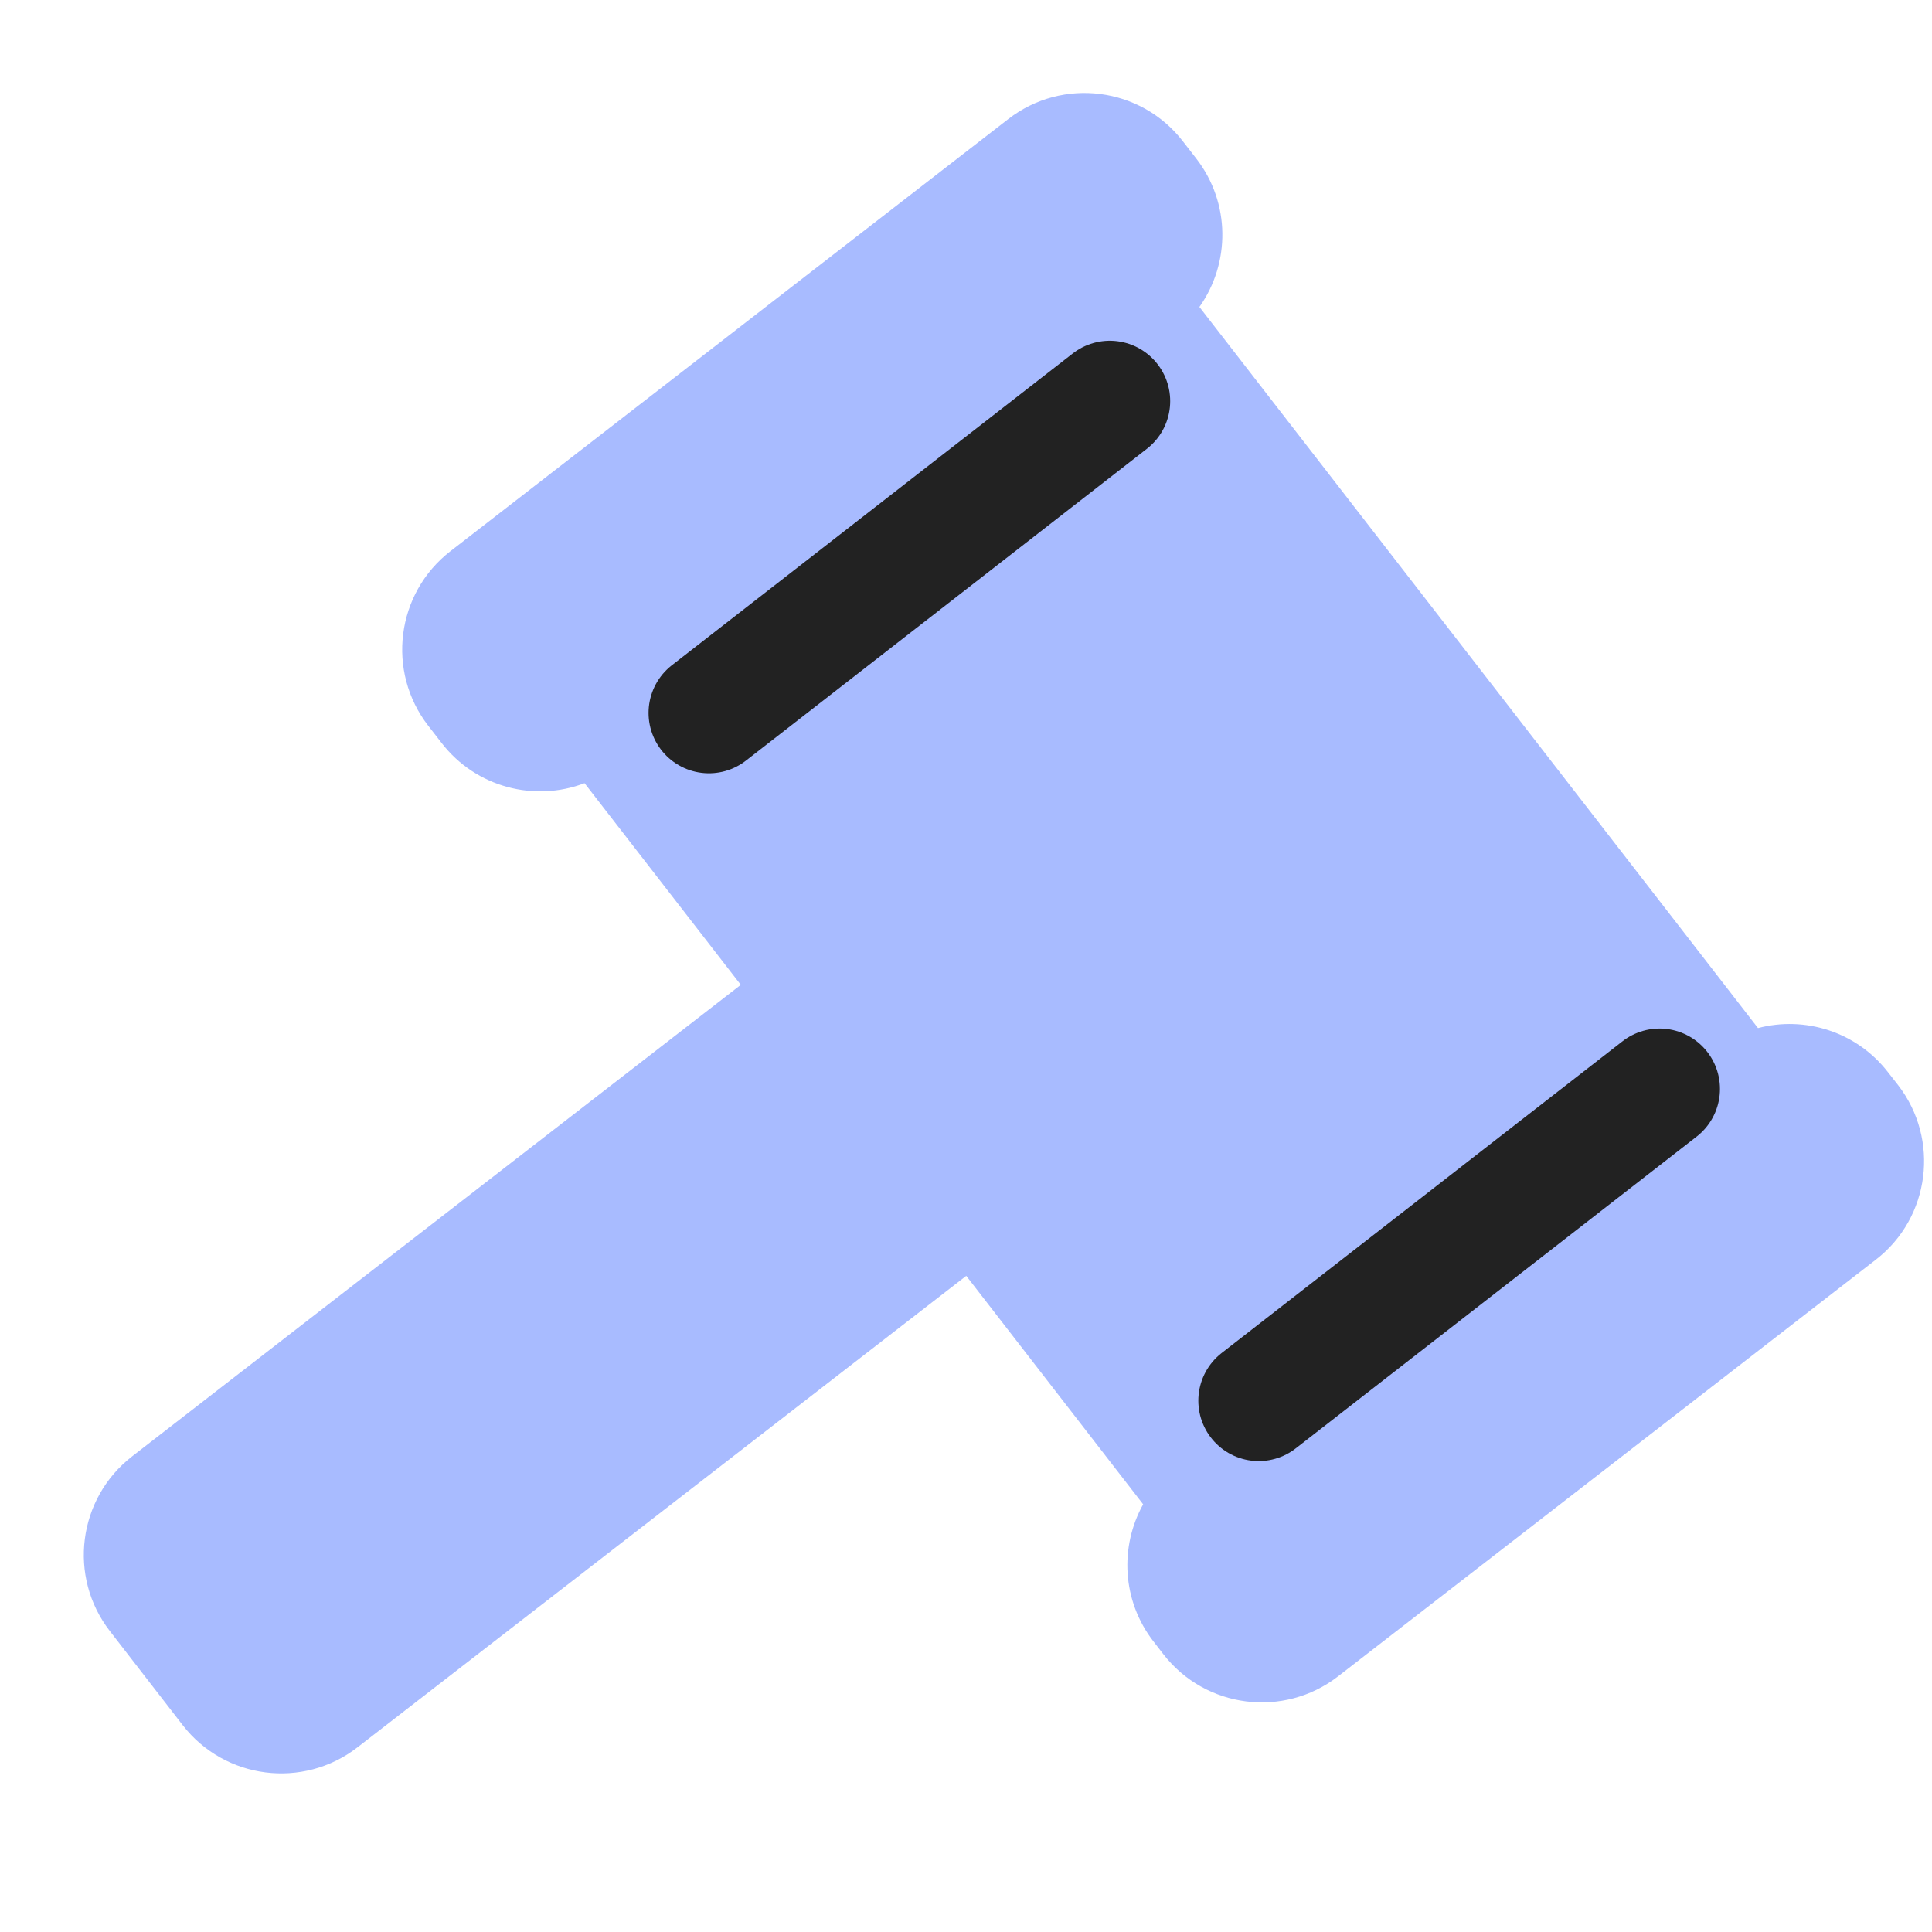
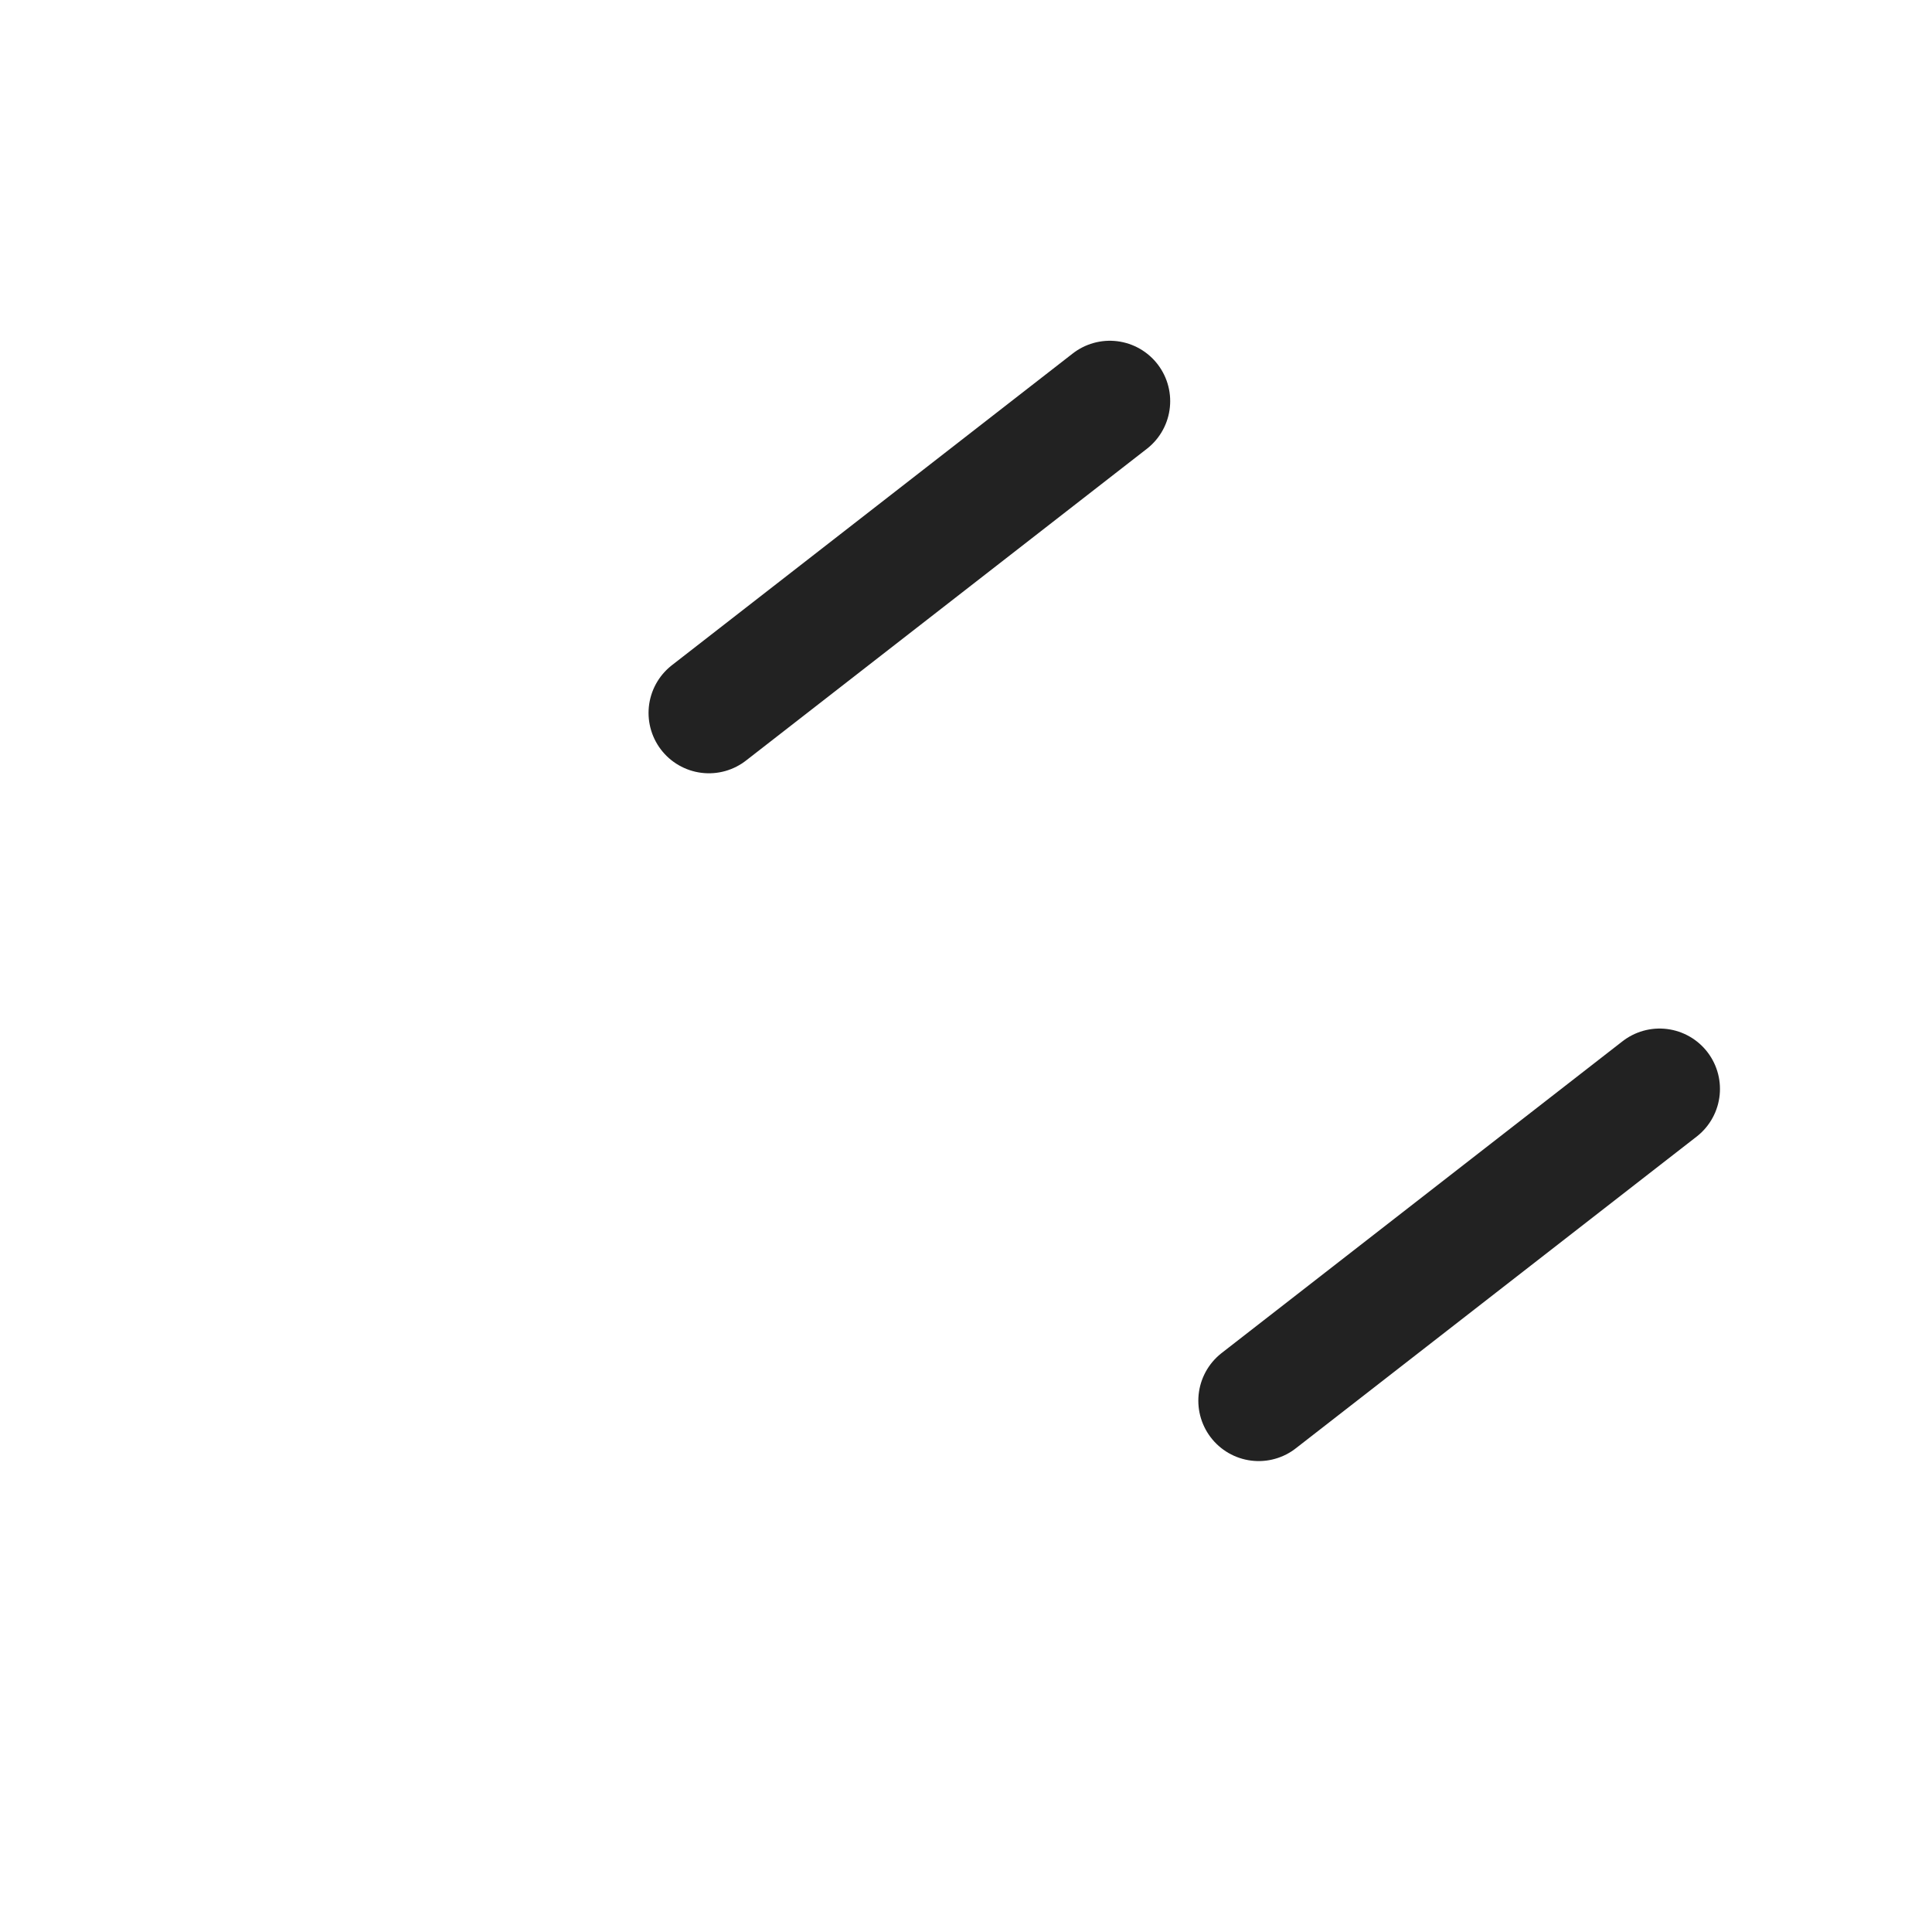
<svg xmlns="http://www.w3.org/2000/svg" width="16" height="16" viewBox="0 0 16 16" fill="none">
  <g clip-path="url(#clip0_0:10788)">
-     <path fill-rule="evenodd" clip-rule="evenodd" d="M9.796 1.17C9.448 0.72 8.8 0.637 8.35 0.986L3.731 4.564C3.28 4.913 3.198 5.561 3.547 6.011L3.658 6.154C3.943 6.522 4.428 6.644 4.841 6.486L6.135 8.156L1.094 12.061C0.644 12.41 0.561 13.058 0.91 13.508L1.513 14.287C1.862 14.737 2.51 14.819 2.96 14.471L8.002 10.566L9.467 12.458C9.272 12.808 9.291 13.256 9.552 13.593L9.634 13.699C9.983 14.149 10.631 14.231 11.081 13.883L15.535 10.432C15.985 10.084 16.067 9.436 15.719 8.986L15.636 8.88C15.375 8.543 14.947 8.412 14.559 8.514L9.933 2.542C10.189 2.181 10.192 1.681 9.907 1.313L9.796 1.17Z" fill="#A8BBFF" />
    <path d="M5.871 5.904L9.191 3.322M10.424 11.6L13.744 9.018" stroke="#222222" stroke-linecap="round" stroke-linejoin="round" />
  </g>
  <defs>
    <clipPath id="clip0_0:10788">
      <rect width="16" height="16" fill="white" />
    </clipPath>
  </defs>
</svg>